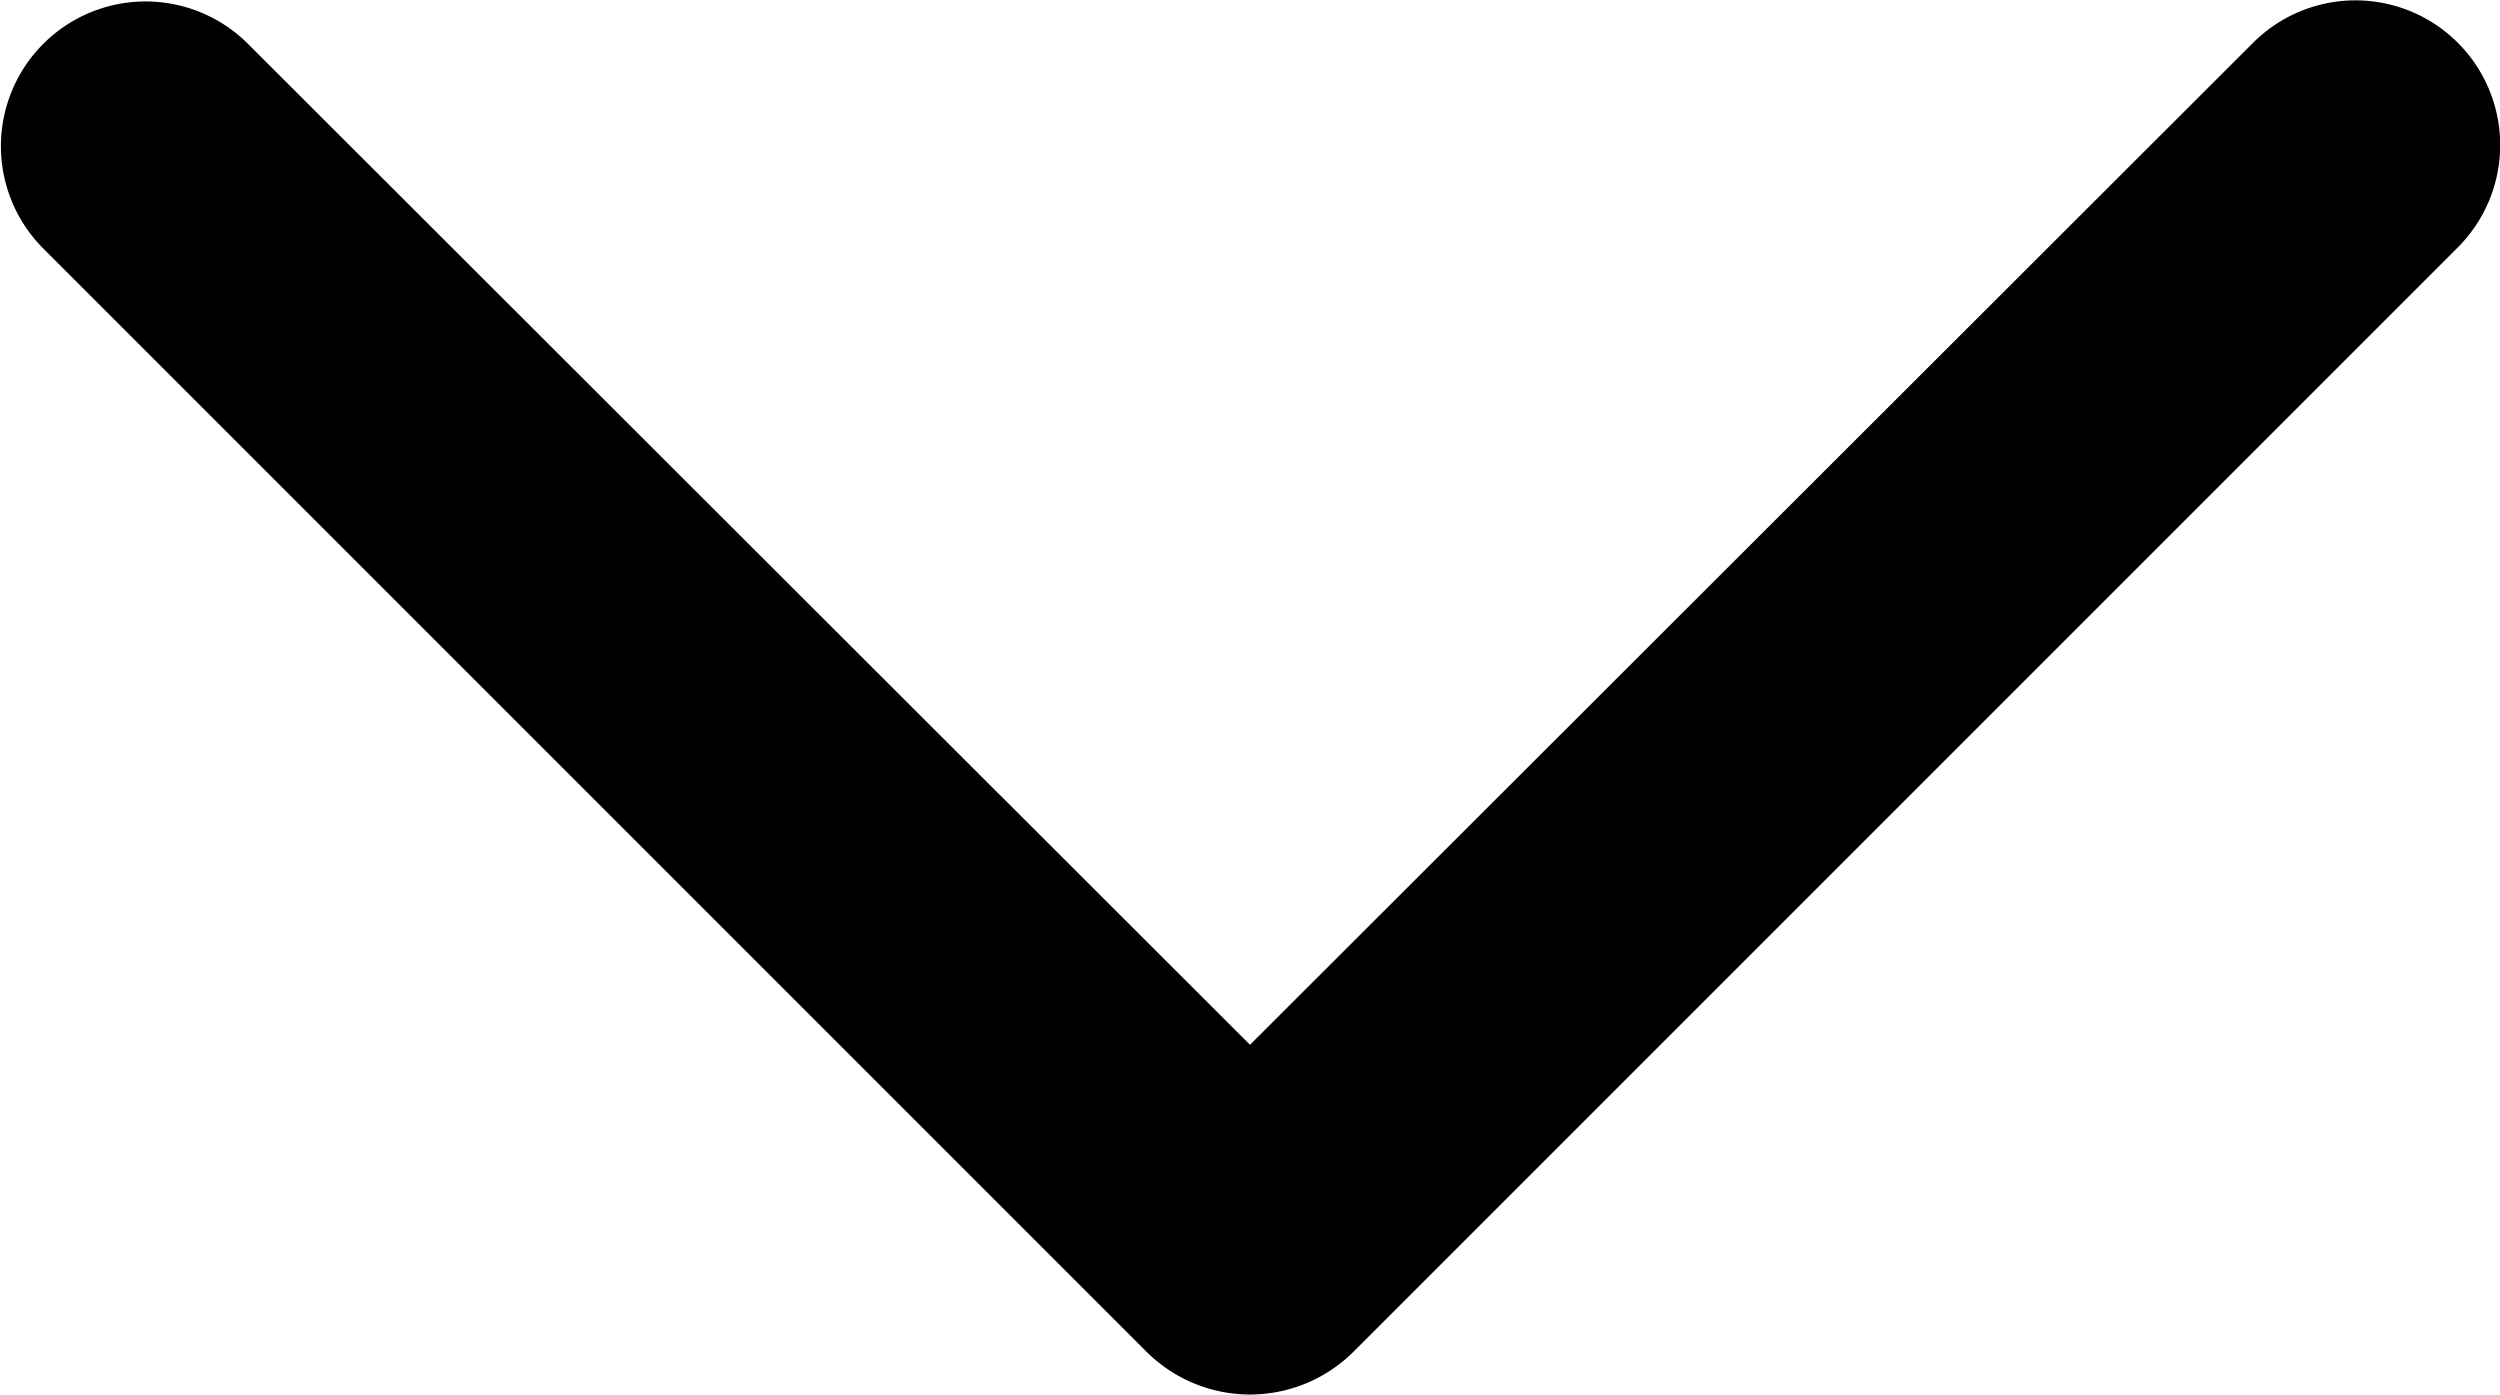
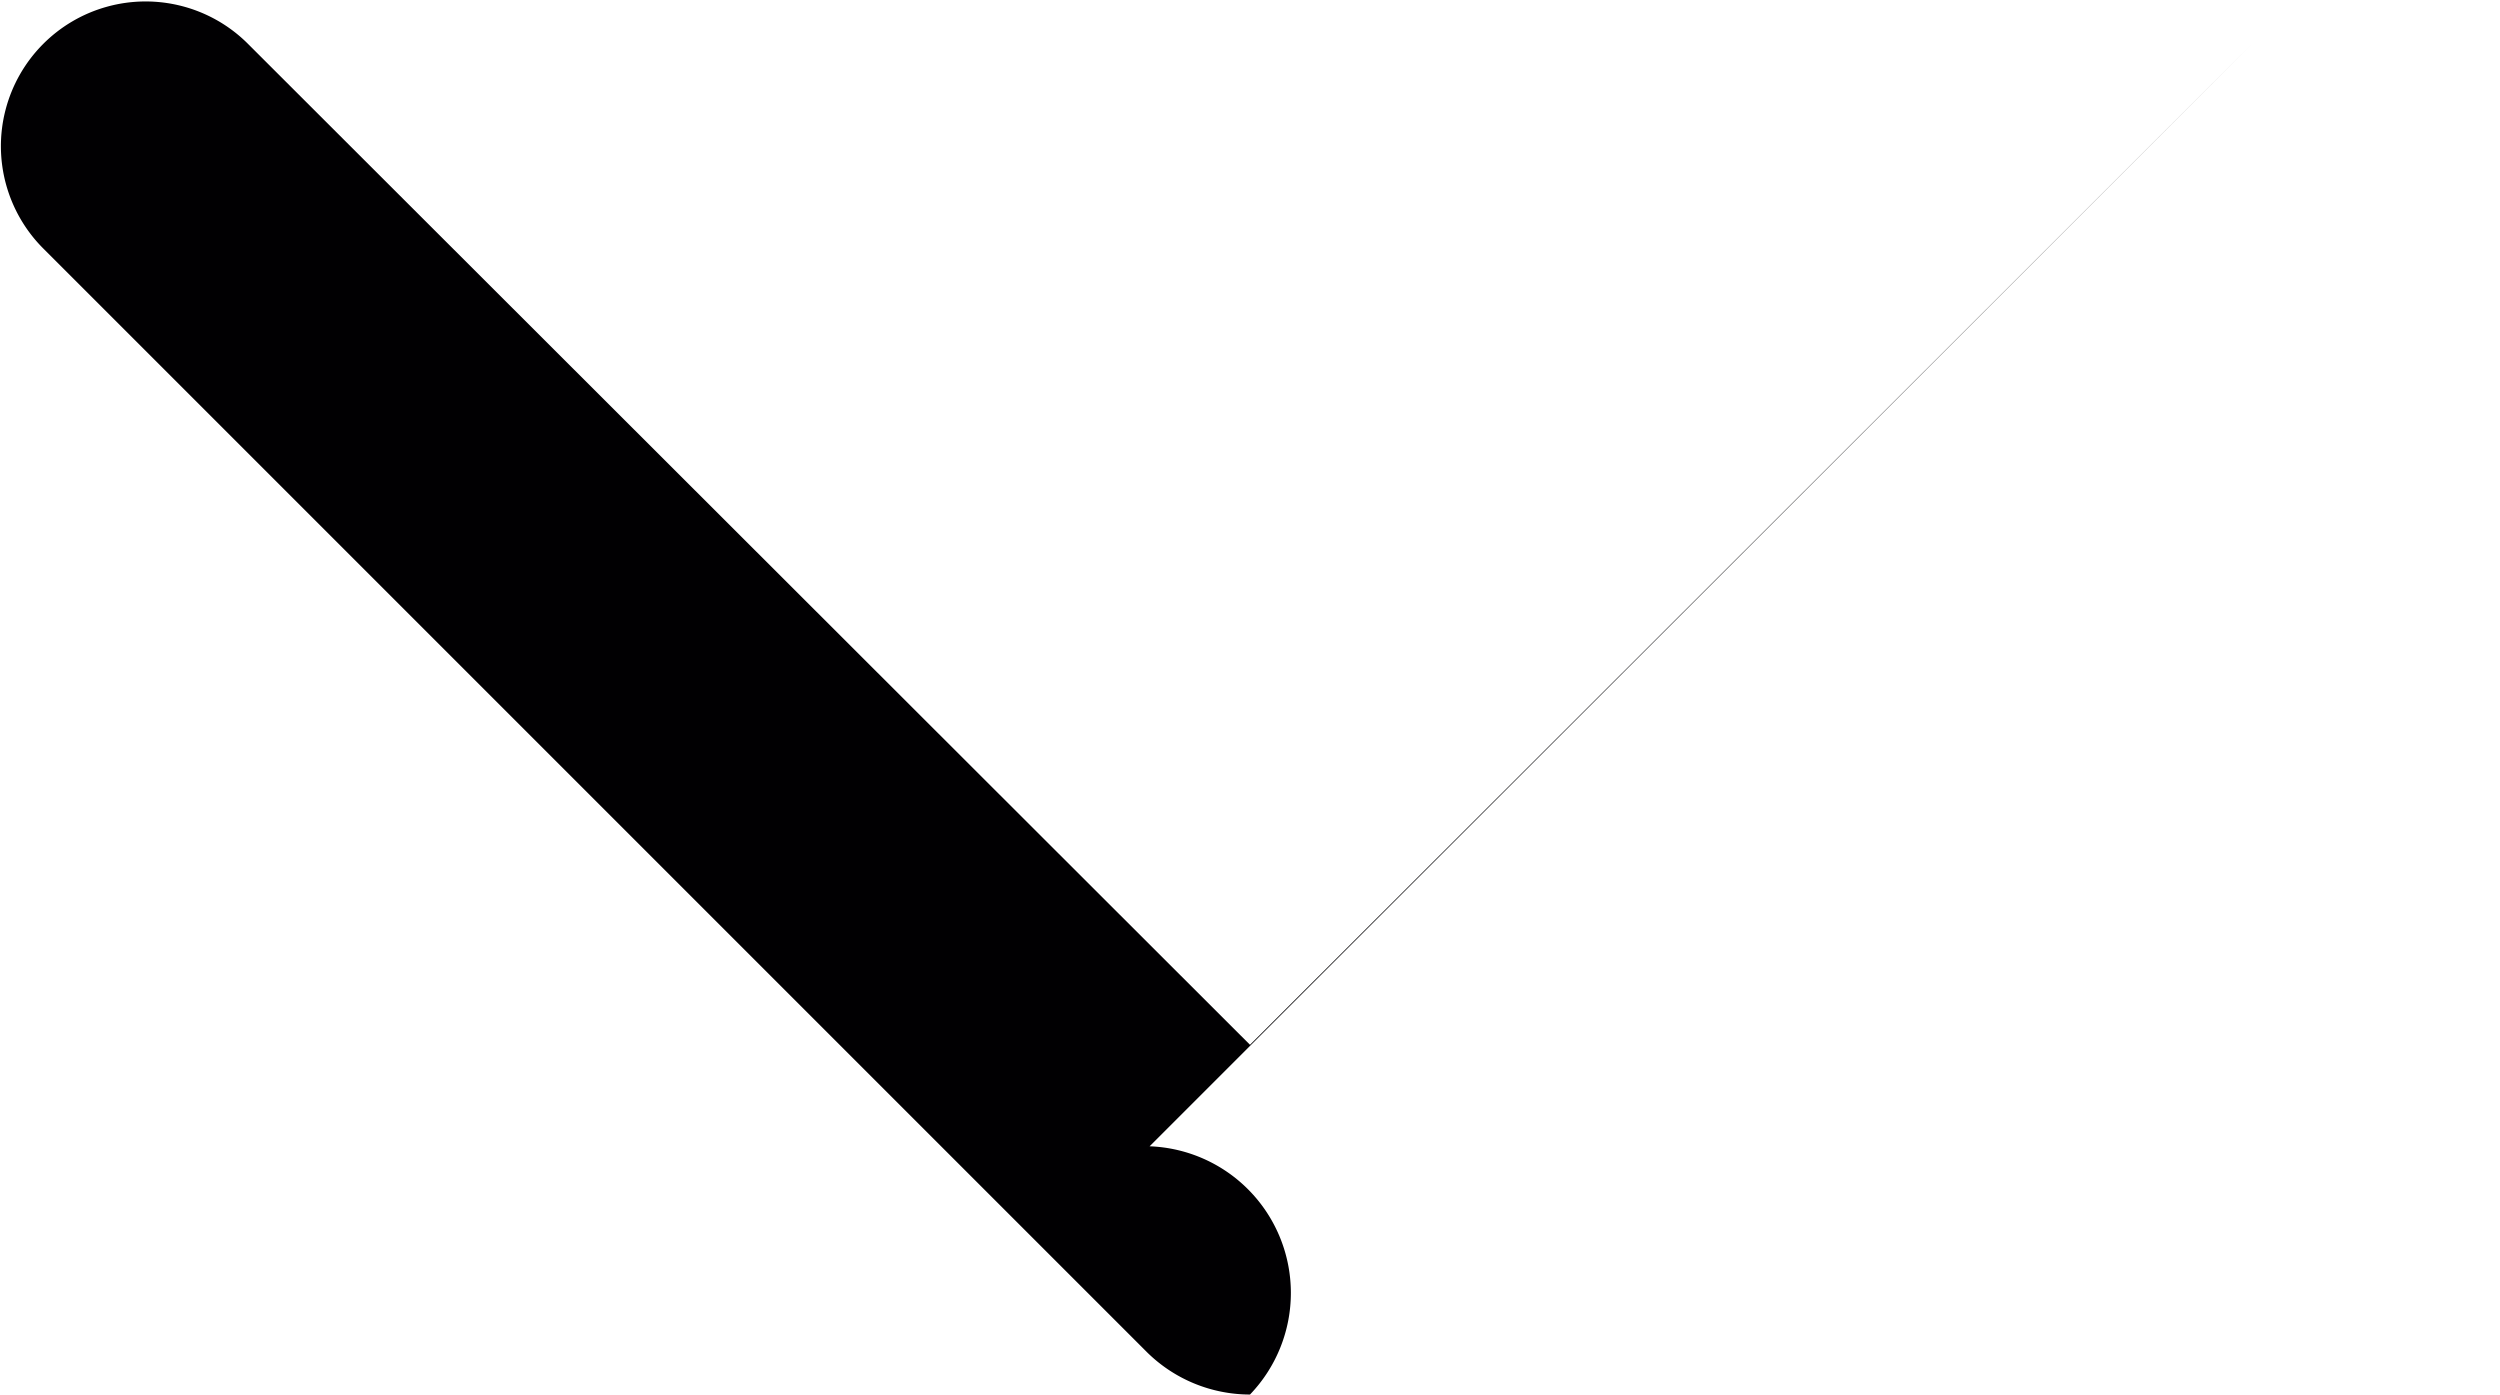
<svg xmlns="http://www.w3.org/2000/svg" viewBox="0 0 22.66 12.64">
  <defs>
    <style>.cls-1{fill:#010002;}</style>
  </defs>
  <title>chevron-down</title>
  <g id="Ebene_2" data-name="Ebene 2">
    <g id="Ebene_1-2" data-name="Ebene 1">
-       <path class="cls-1" d="M11.33,12.64a1.33,1.33,0,0,1-.93-.38l-10-10A1.31,1.31,0,0,1,2.24.39l9.09,9.08L20.42.39a1.31,1.31,0,0,1,1.86,1.85l-10,10A1.33,1.33,0,0,1,11.33,12.64Z" />
+       <path class="cls-1" d="M11.33,12.64a1.33,1.33,0,0,1-.93-.38l-10-10A1.31,1.31,0,0,1,2.24.39l9.09,9.08L20.42.39l-10,10A1.33,1.33,0,0,1,11.33,12.64Z" />
    </g>
  </g>
</svg>